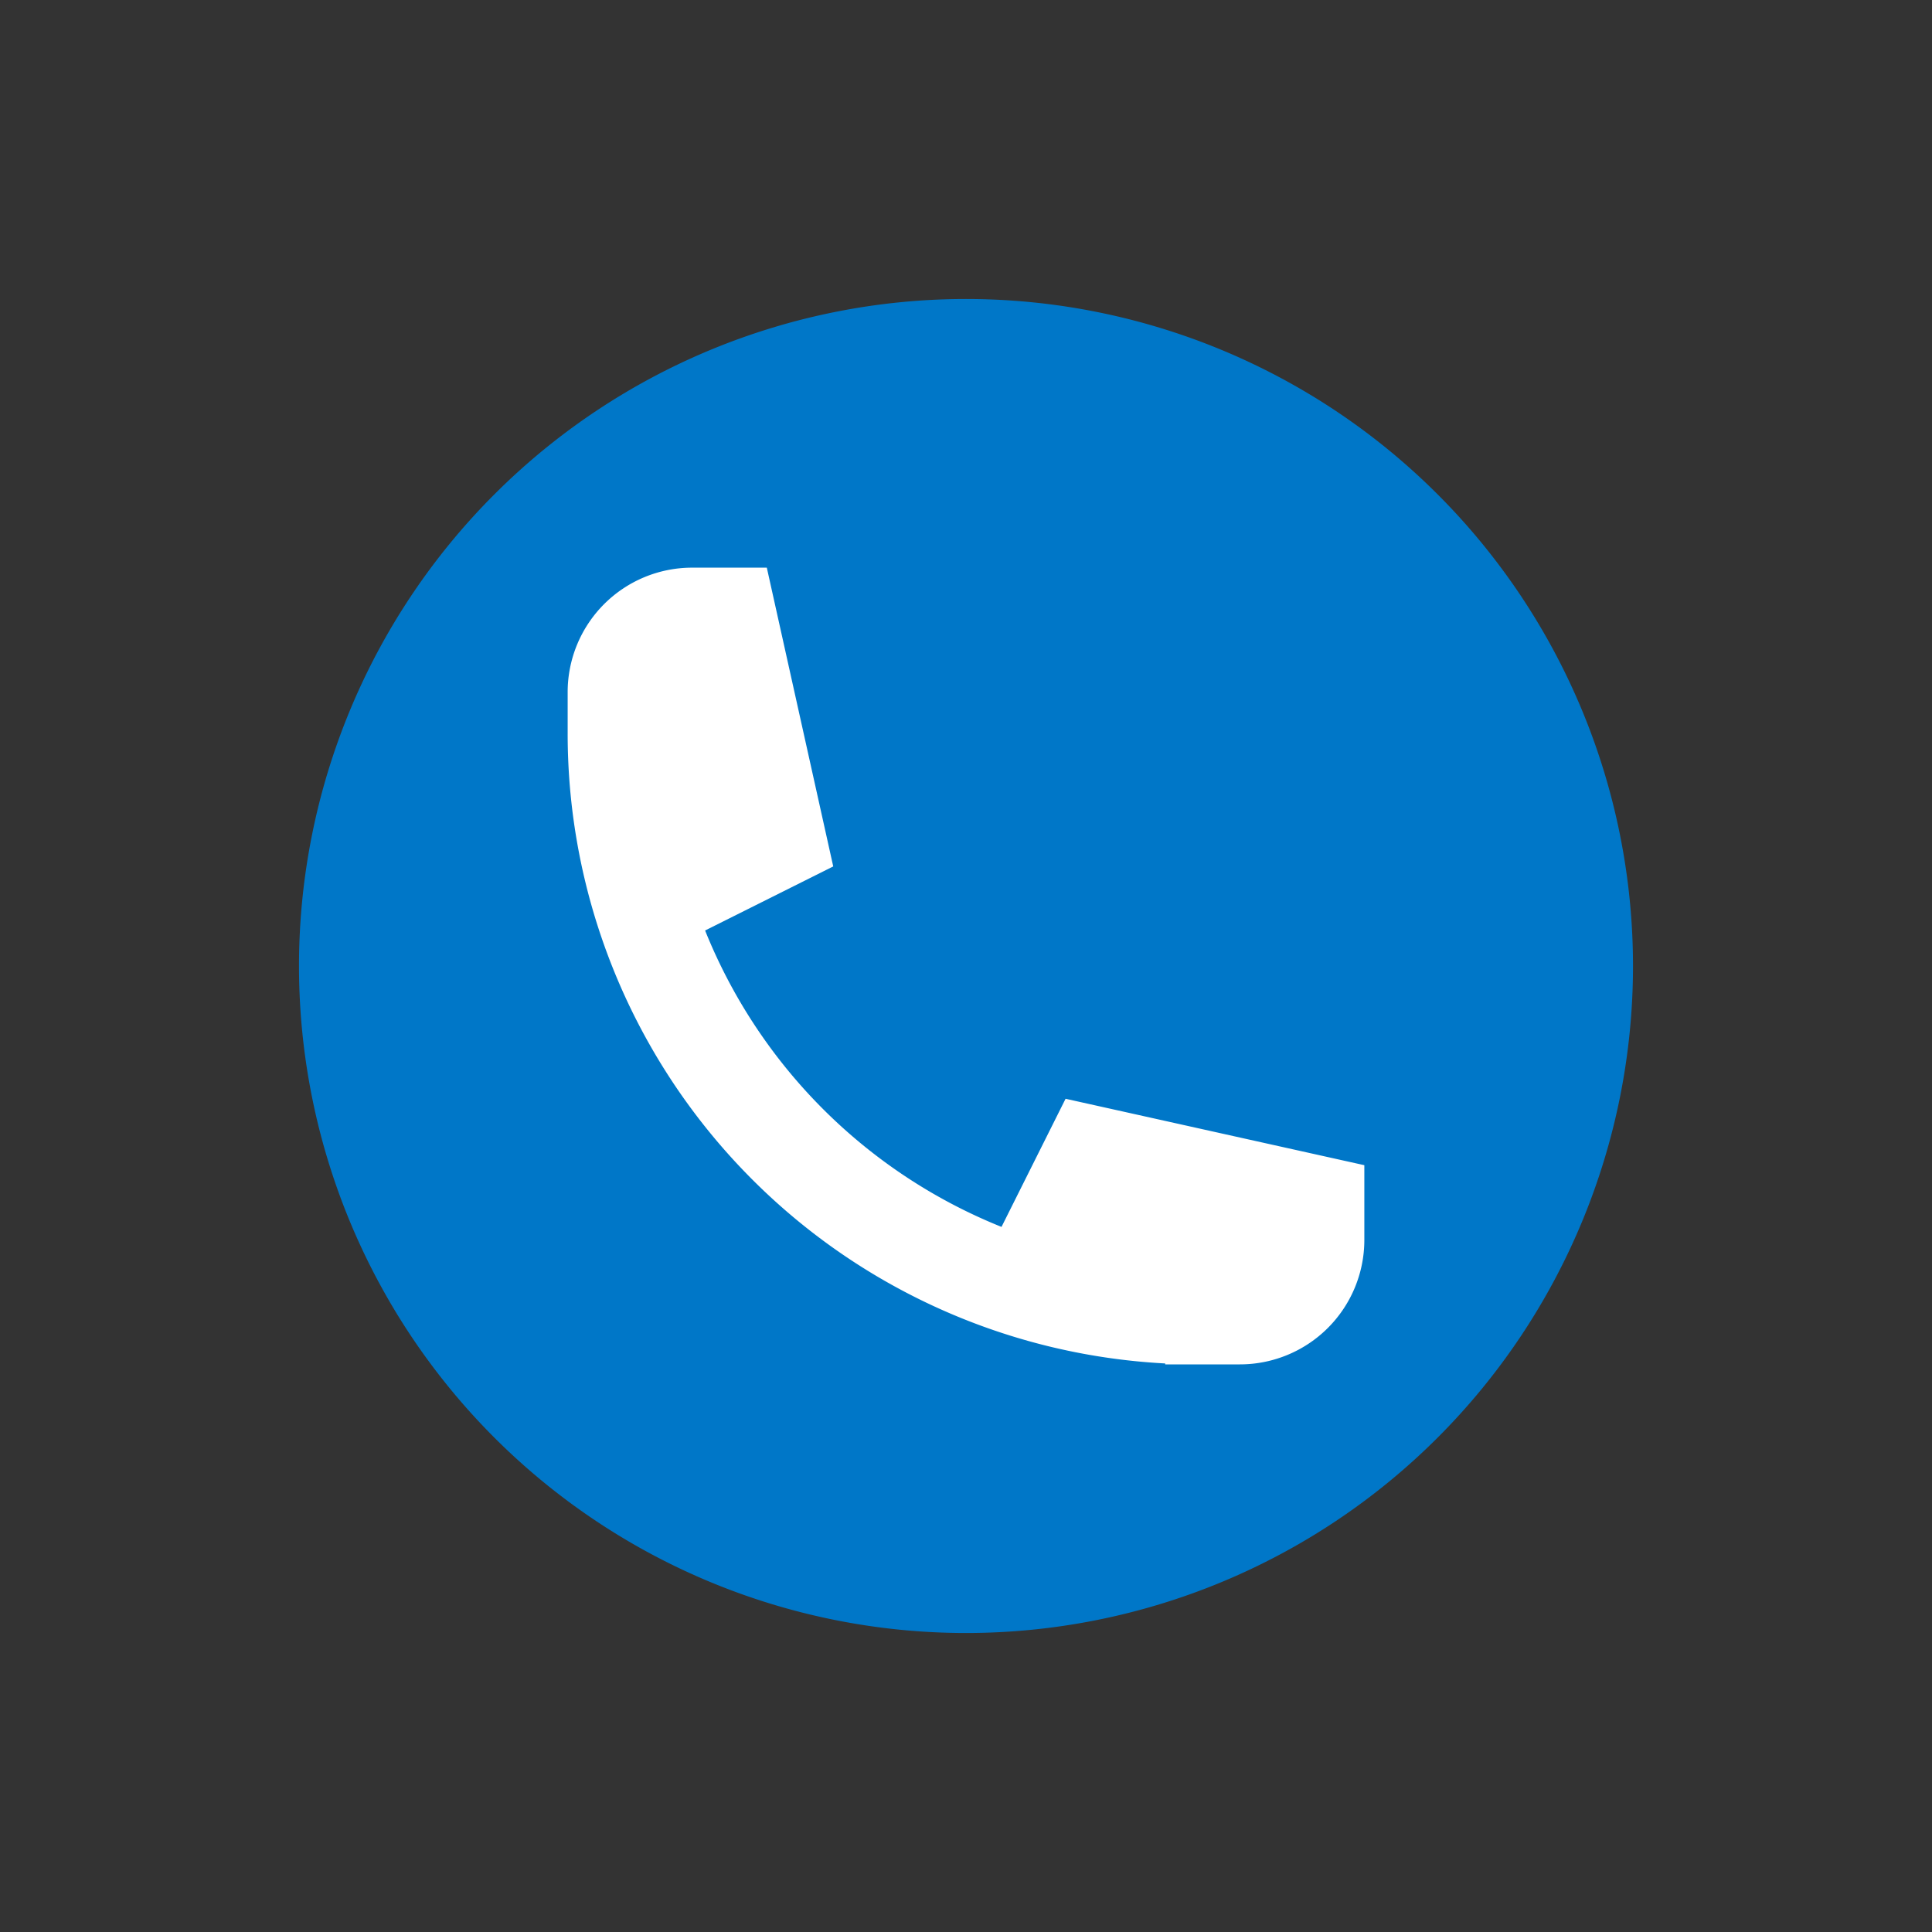
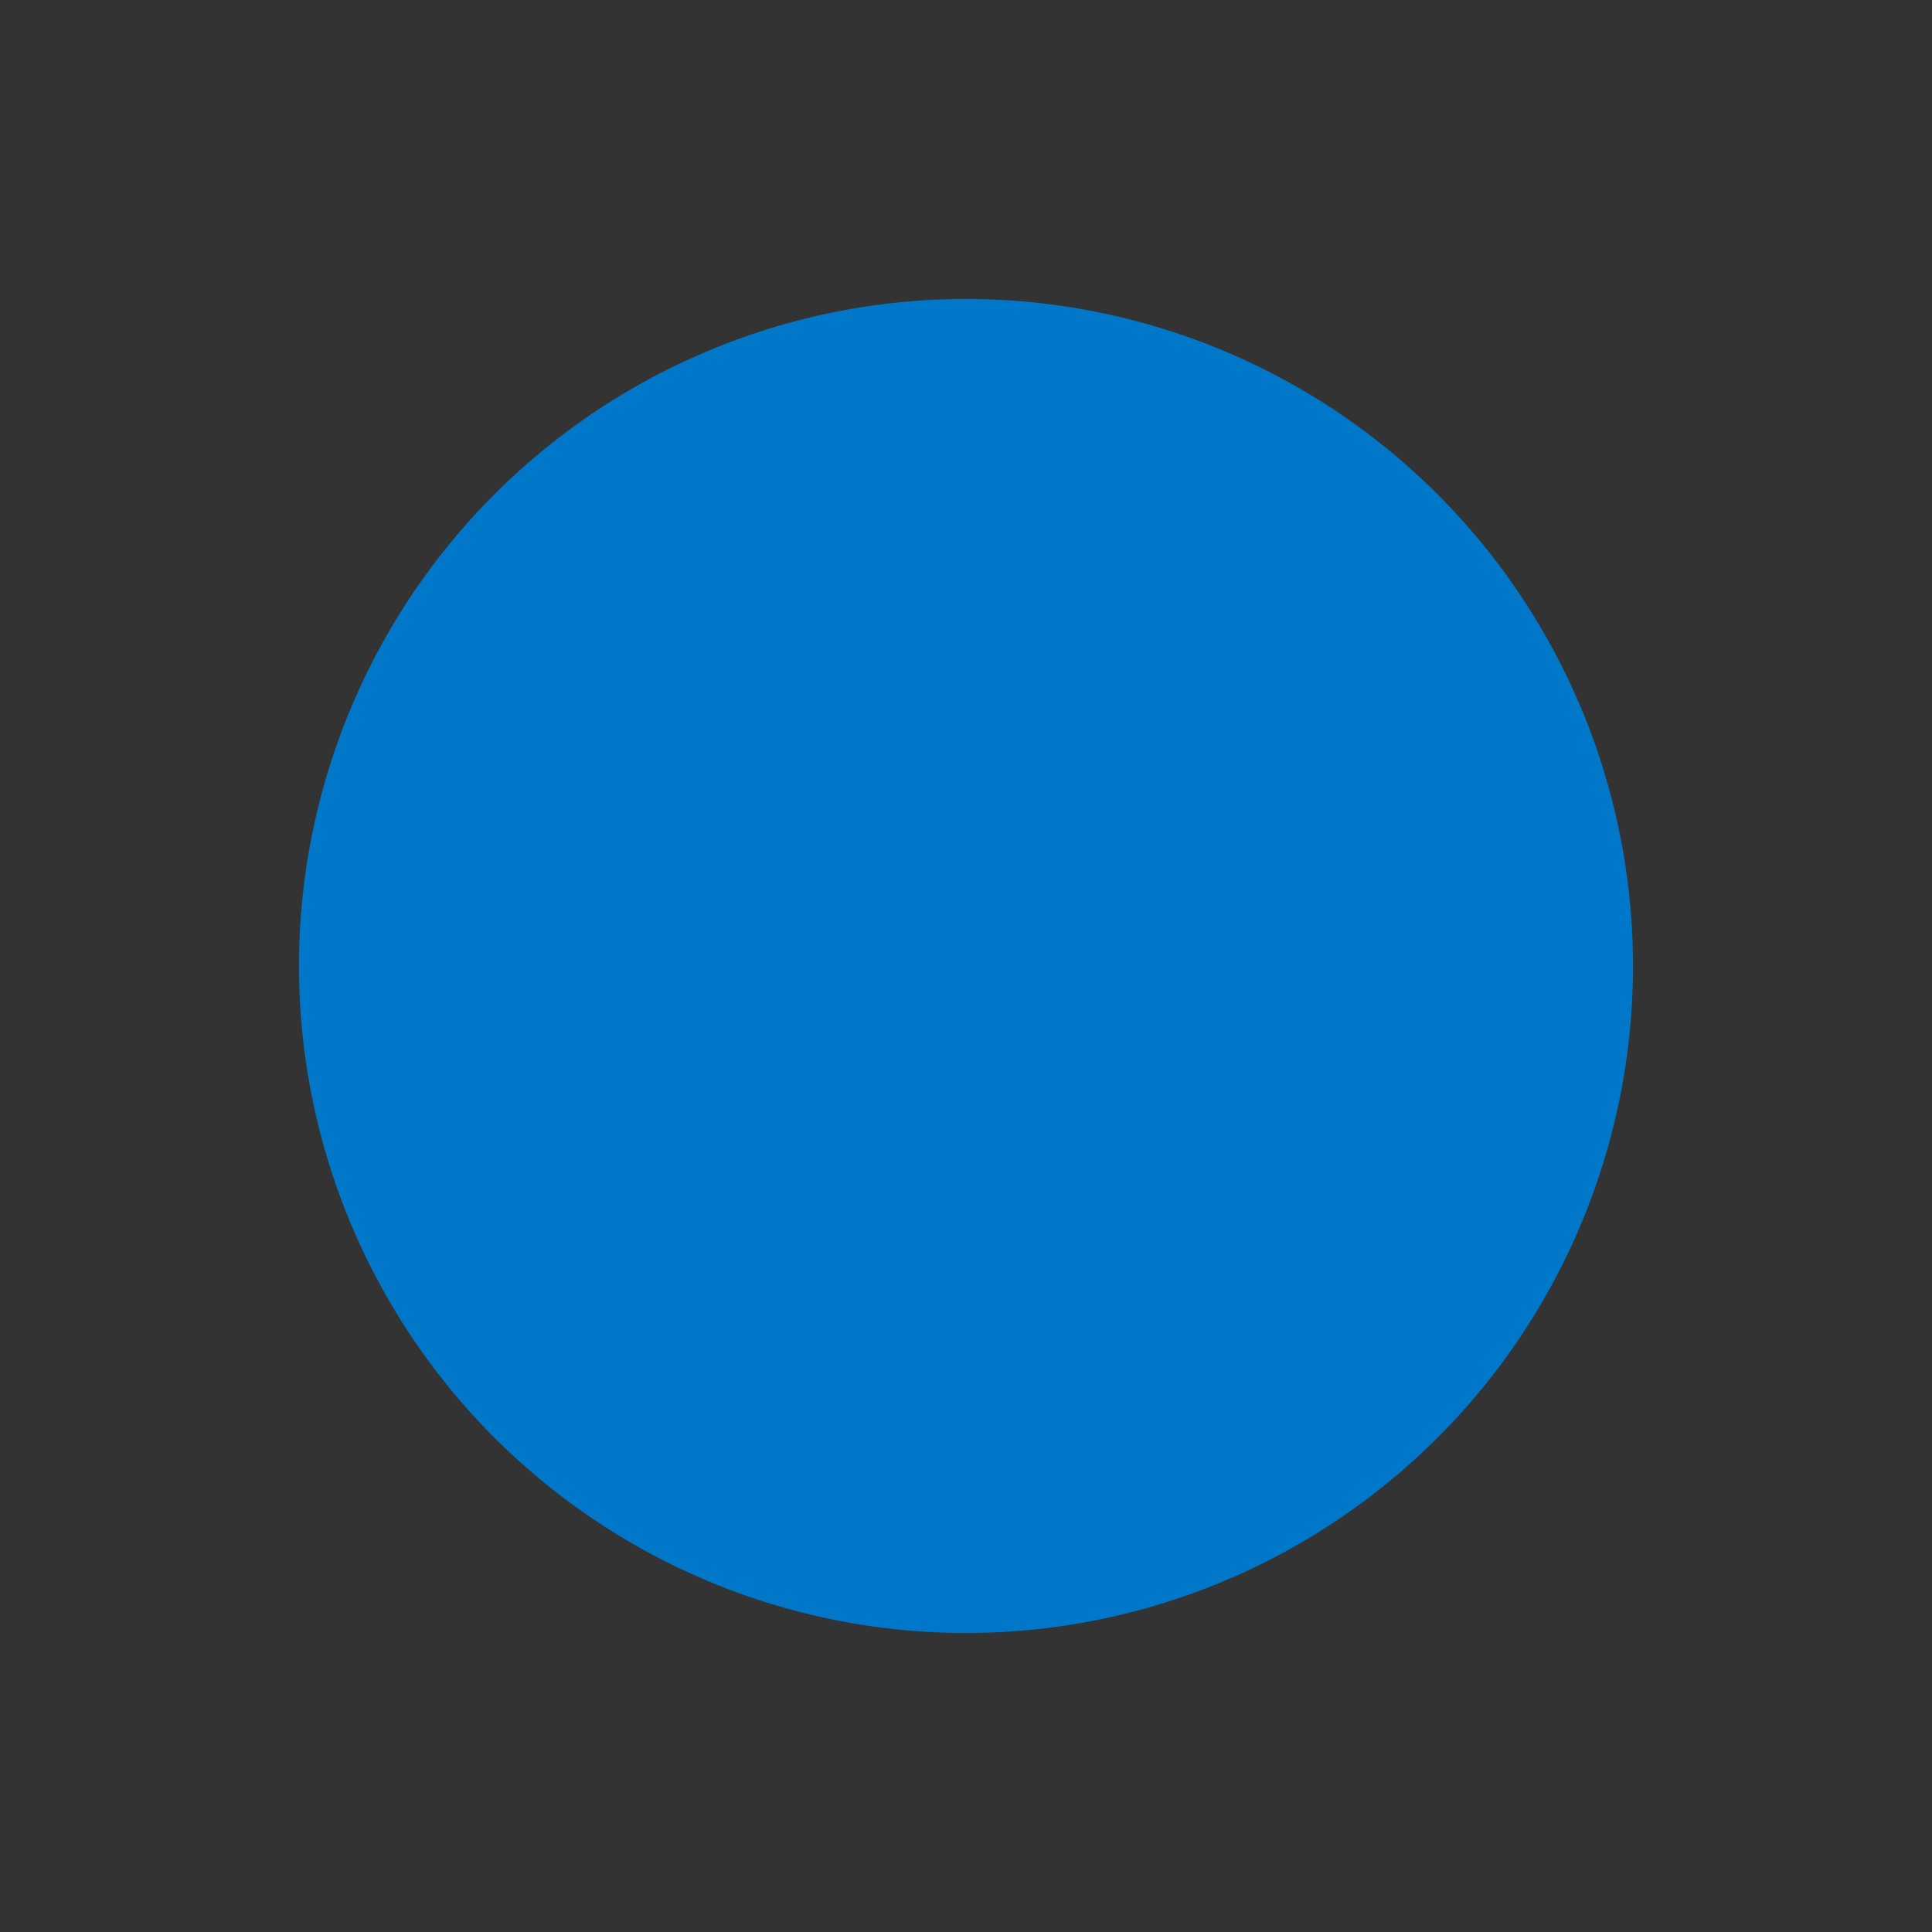
<svg xmlns="http://www.w3.org/2000/svg" id="Layer_1" data-name="Layer 1" viewBox="0 0 500 500">
  <rect x="0" y="0" width="500" height="500" fill="#333333" stroke="none" />
  <defs>
    <style>.cls-1{fill:#0077c8;}.cls-2{fill:#fff;}</style>
  </defs>
  <g id="Group_2644" data-name="Group 2644">
    <g id="_50_px_-_Circle_-_Solid_-_Folder" data-name=" 50 px - Circle - Solid - Folder">
      <path id="Rectangle_221" data-name="Rectangle 221" class="cls-1" d="M250,77.38h0A172.63,172.63,0,0,1,422.62,250h0A172.63,172.63,0,0,1,250,422.62h0A172.63,172.63,0,0,1,77.38,250h0A172.63,172.63,0,0,1,250,77.38Z" />
    </g>
  </g>
  <g id="_5-Poubelle-64x64" data-name=" 5-Poubelle-64x64">
-     <path class="cls-2" d="M353.09,301.55l-77.32-17.19-16.58,33.16a138.14,138.14,0,0,1-76.71-76.71l33.16-16.58-17.19-77.32H179.13a32.21,32.21,0,0,0-32.22,32.22v8.59h0c0,.7,0,1.43,0,2.14a163.21,163.21,0,0,0,154.64,163v.24h19.32a32.21,32.21,0,0,0,32.22-32.22h0Z" />
-   </g>
+     </g>
</svg>